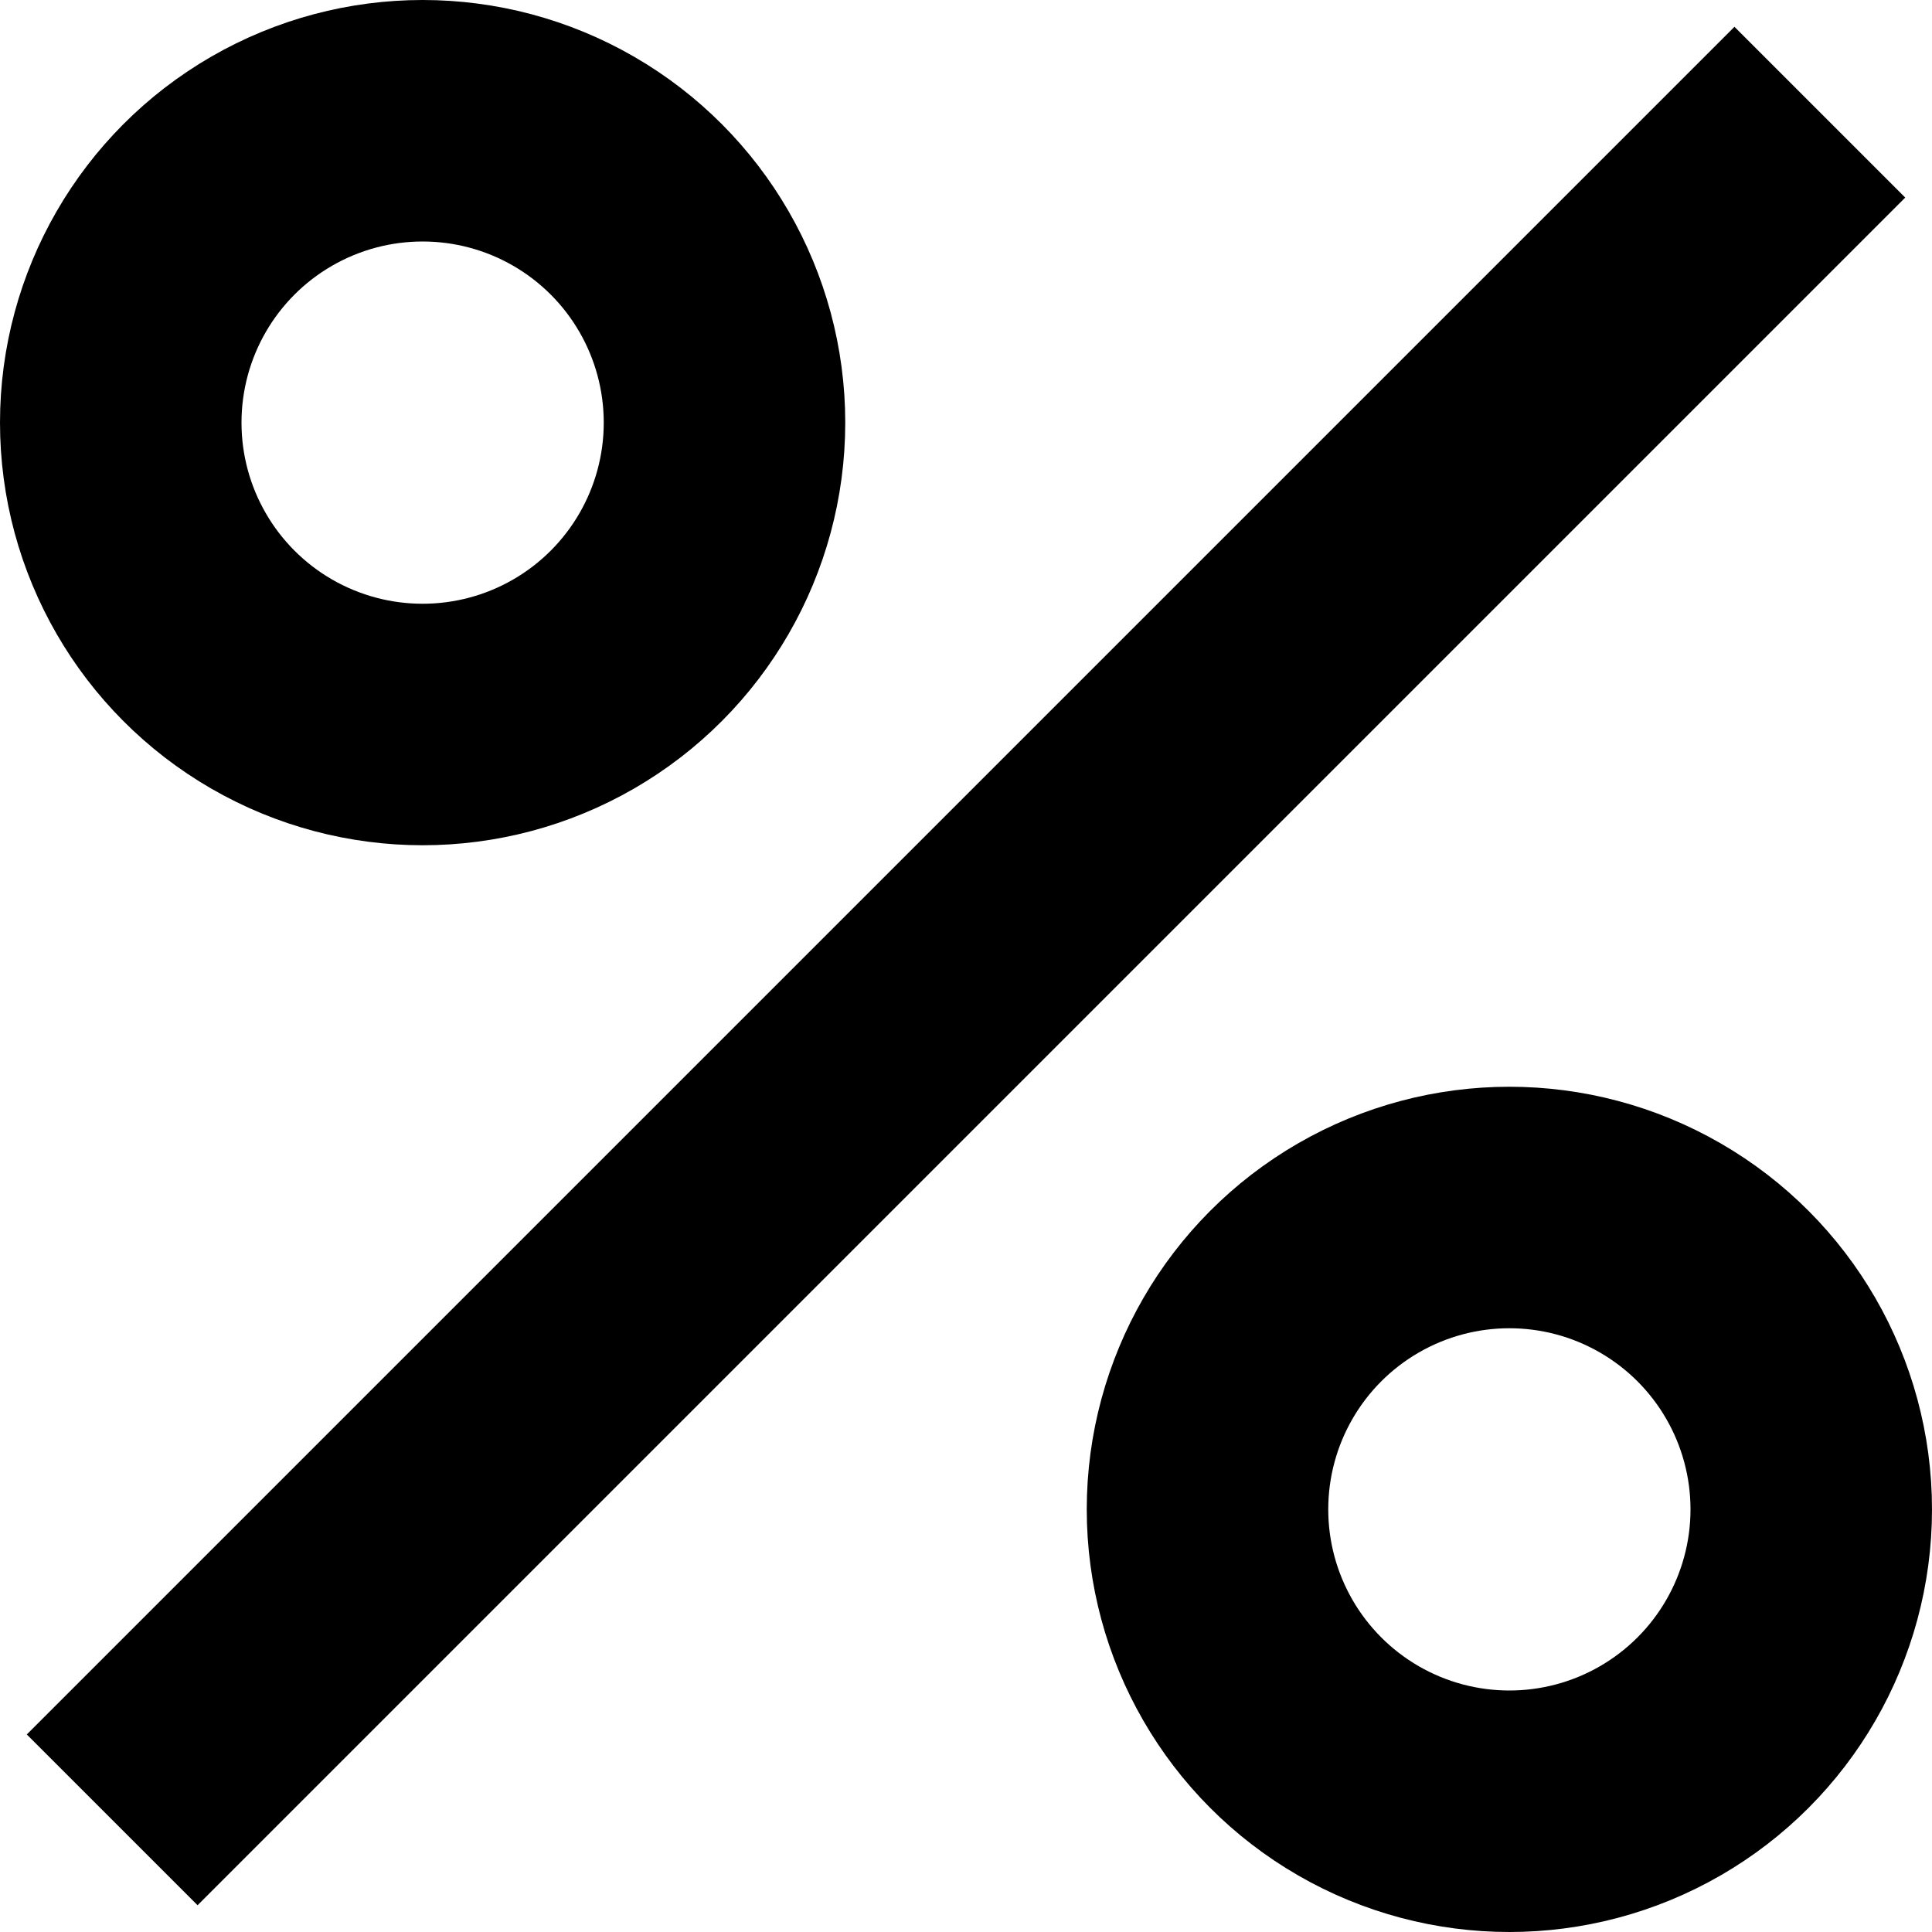
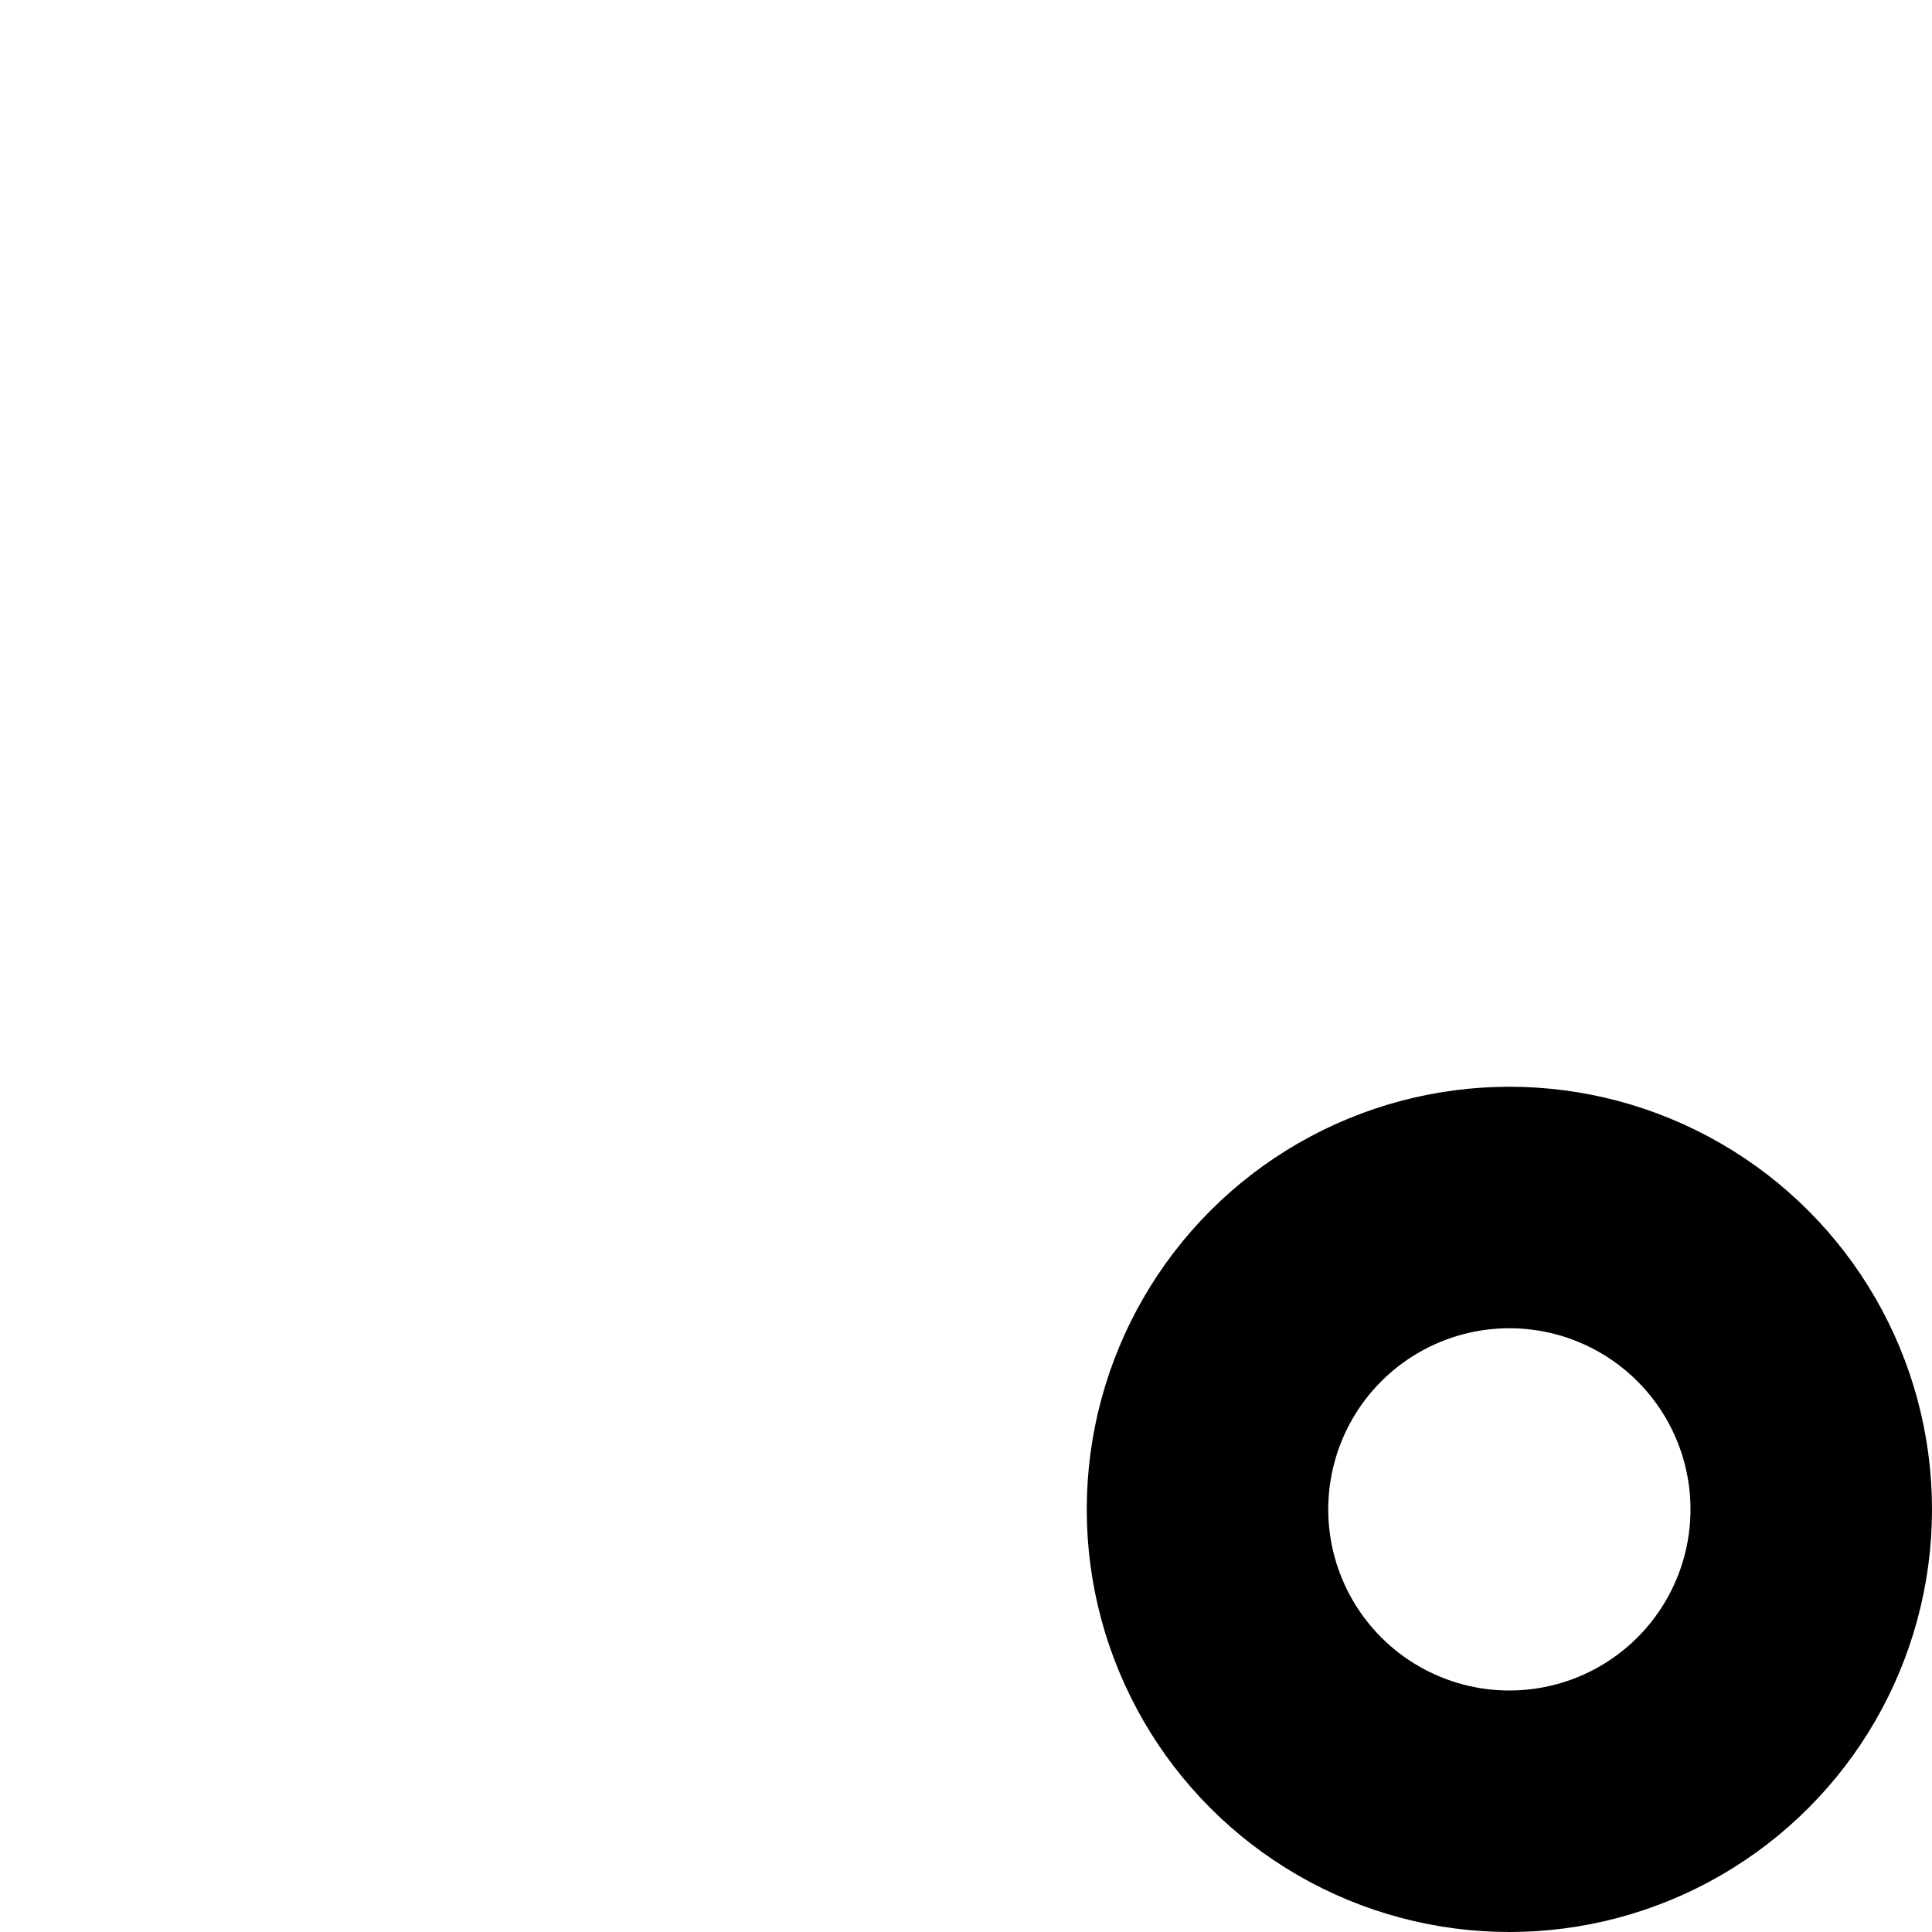
<svg xmlns="http://www.w3.org/2000/svg" width="16" height="16" viewBox="0 0 16 16" fill="none">
-   <rect x="14.364" y="0.222" width="2" height="20" transform="rotate(45 14.364 0.222)" fill="black" />
-   <circle cx="3.5" cy="3.5" r="2.5" stroke="black" stroke-width="2" />
  <circle cx="12.5" cy="12.5" r="2.5" stroke="black" stroke-width="2" />
</svg>